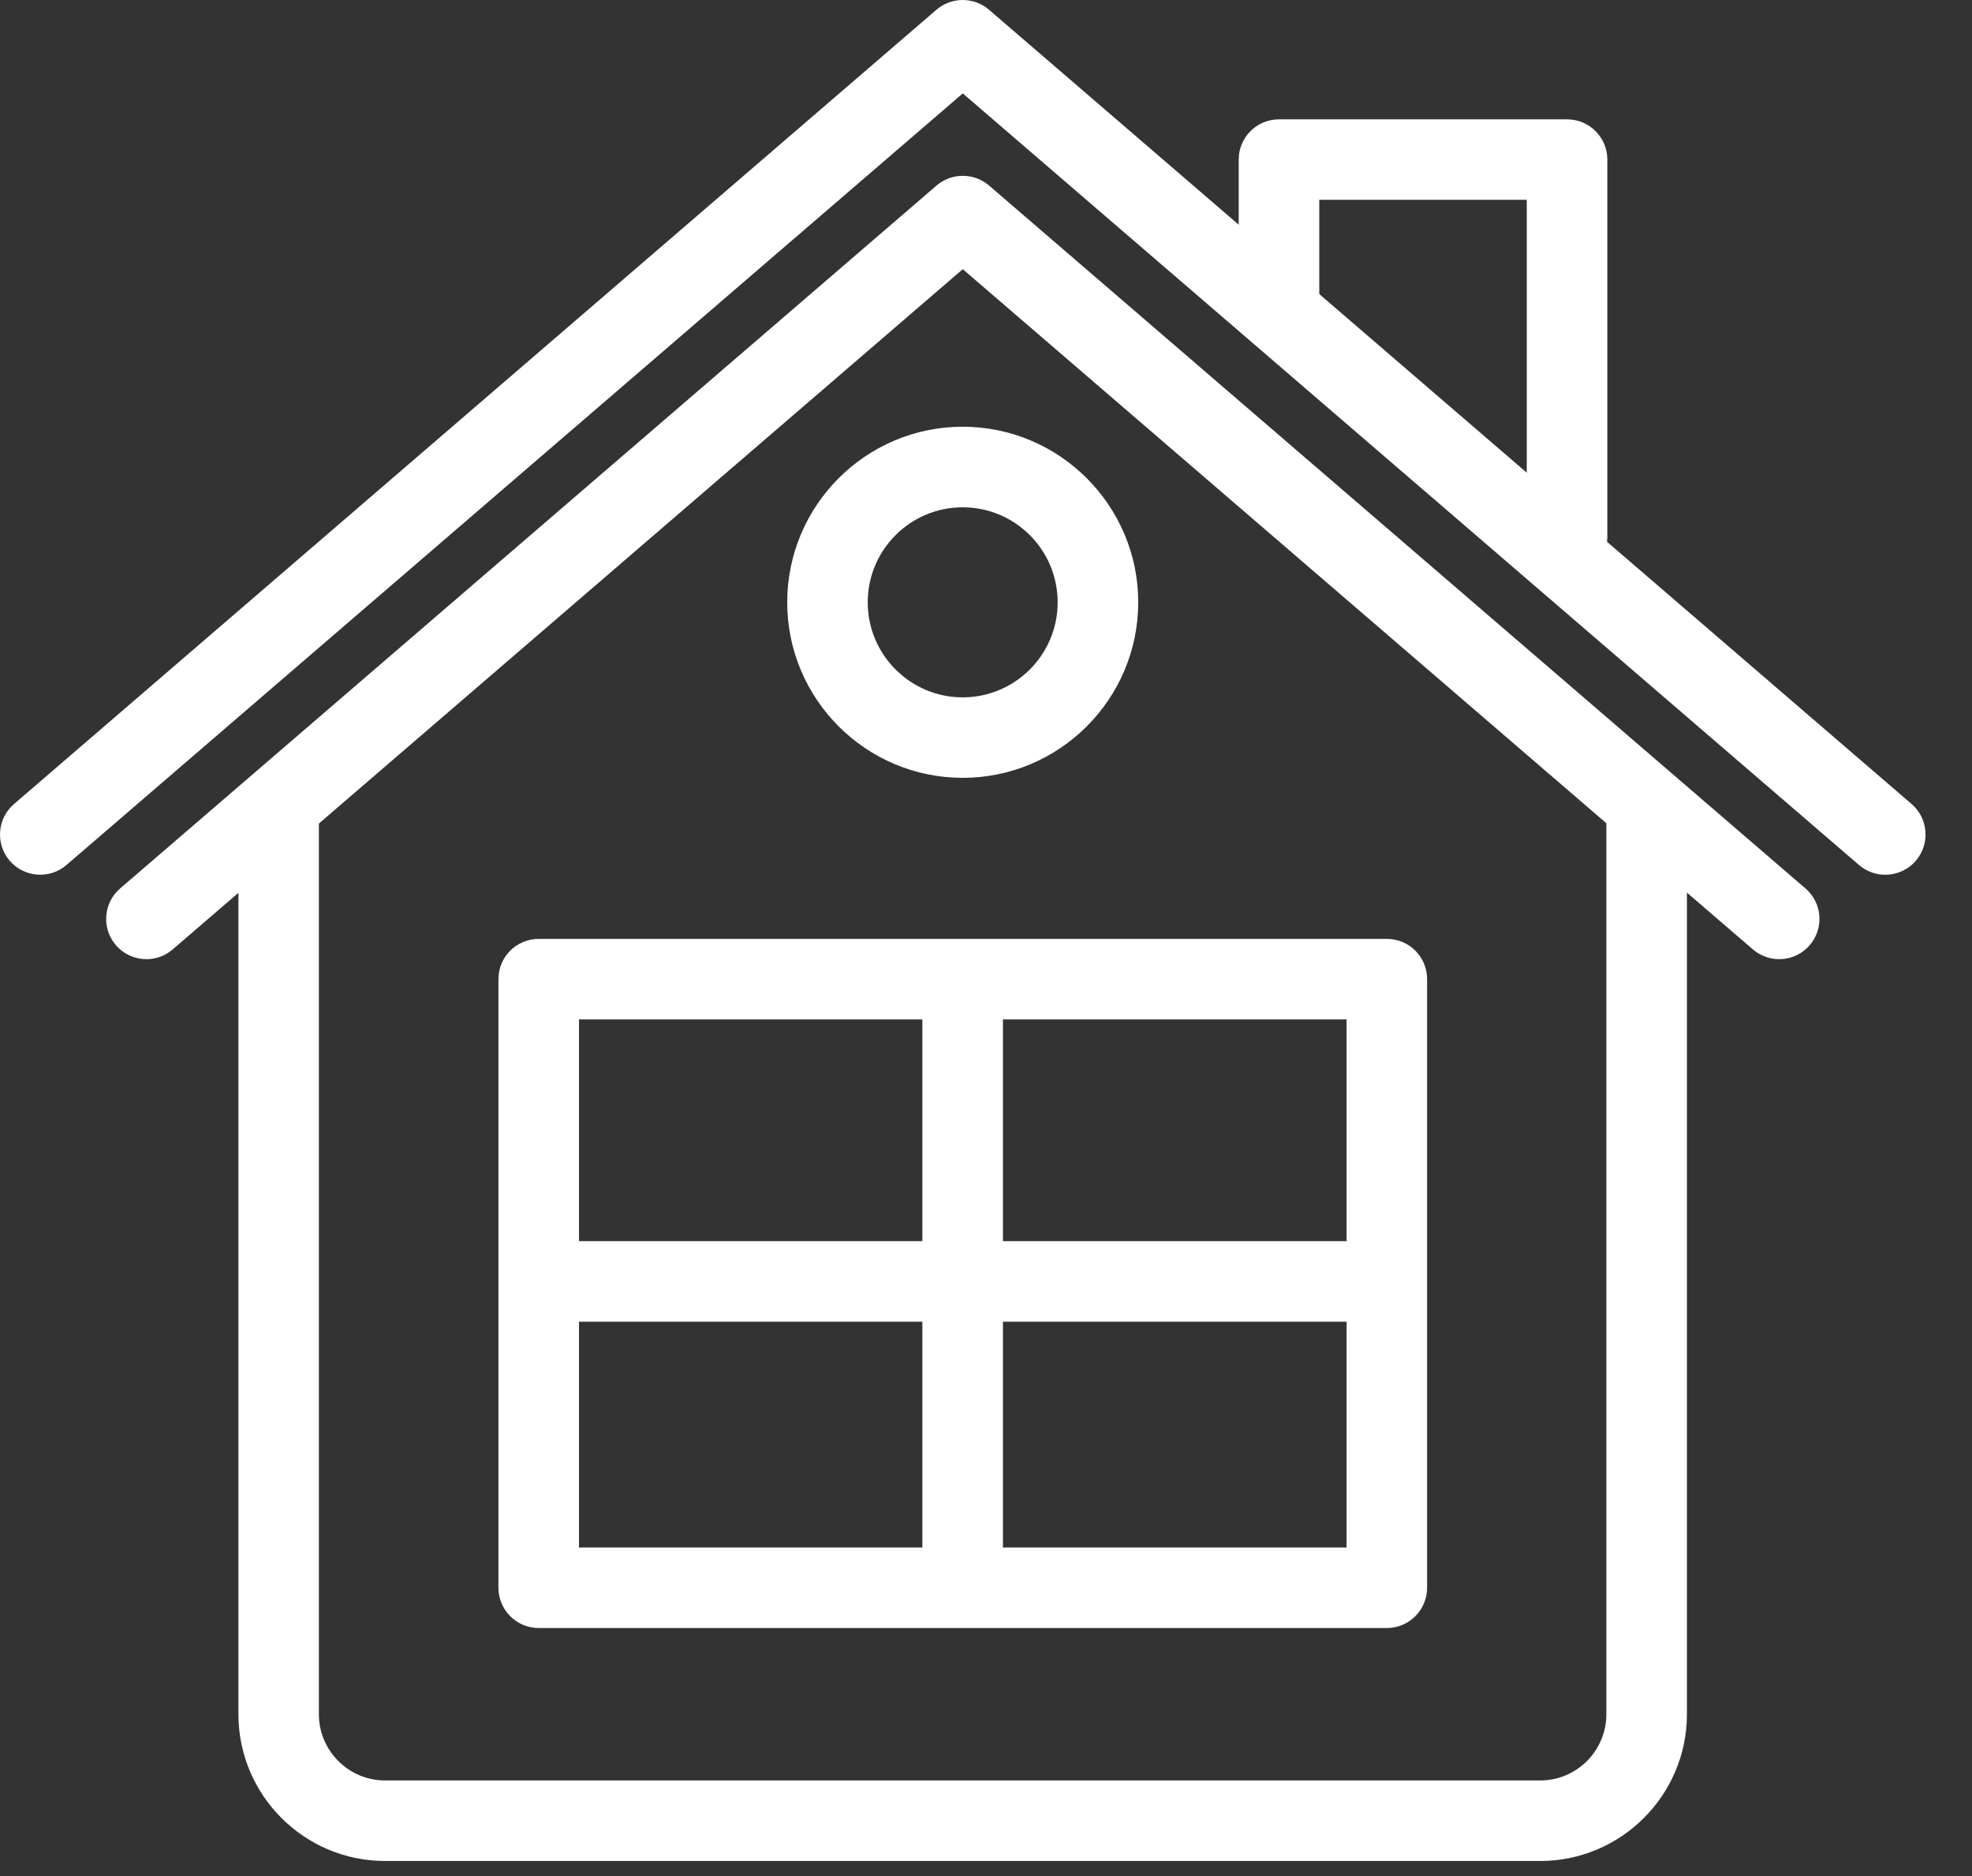
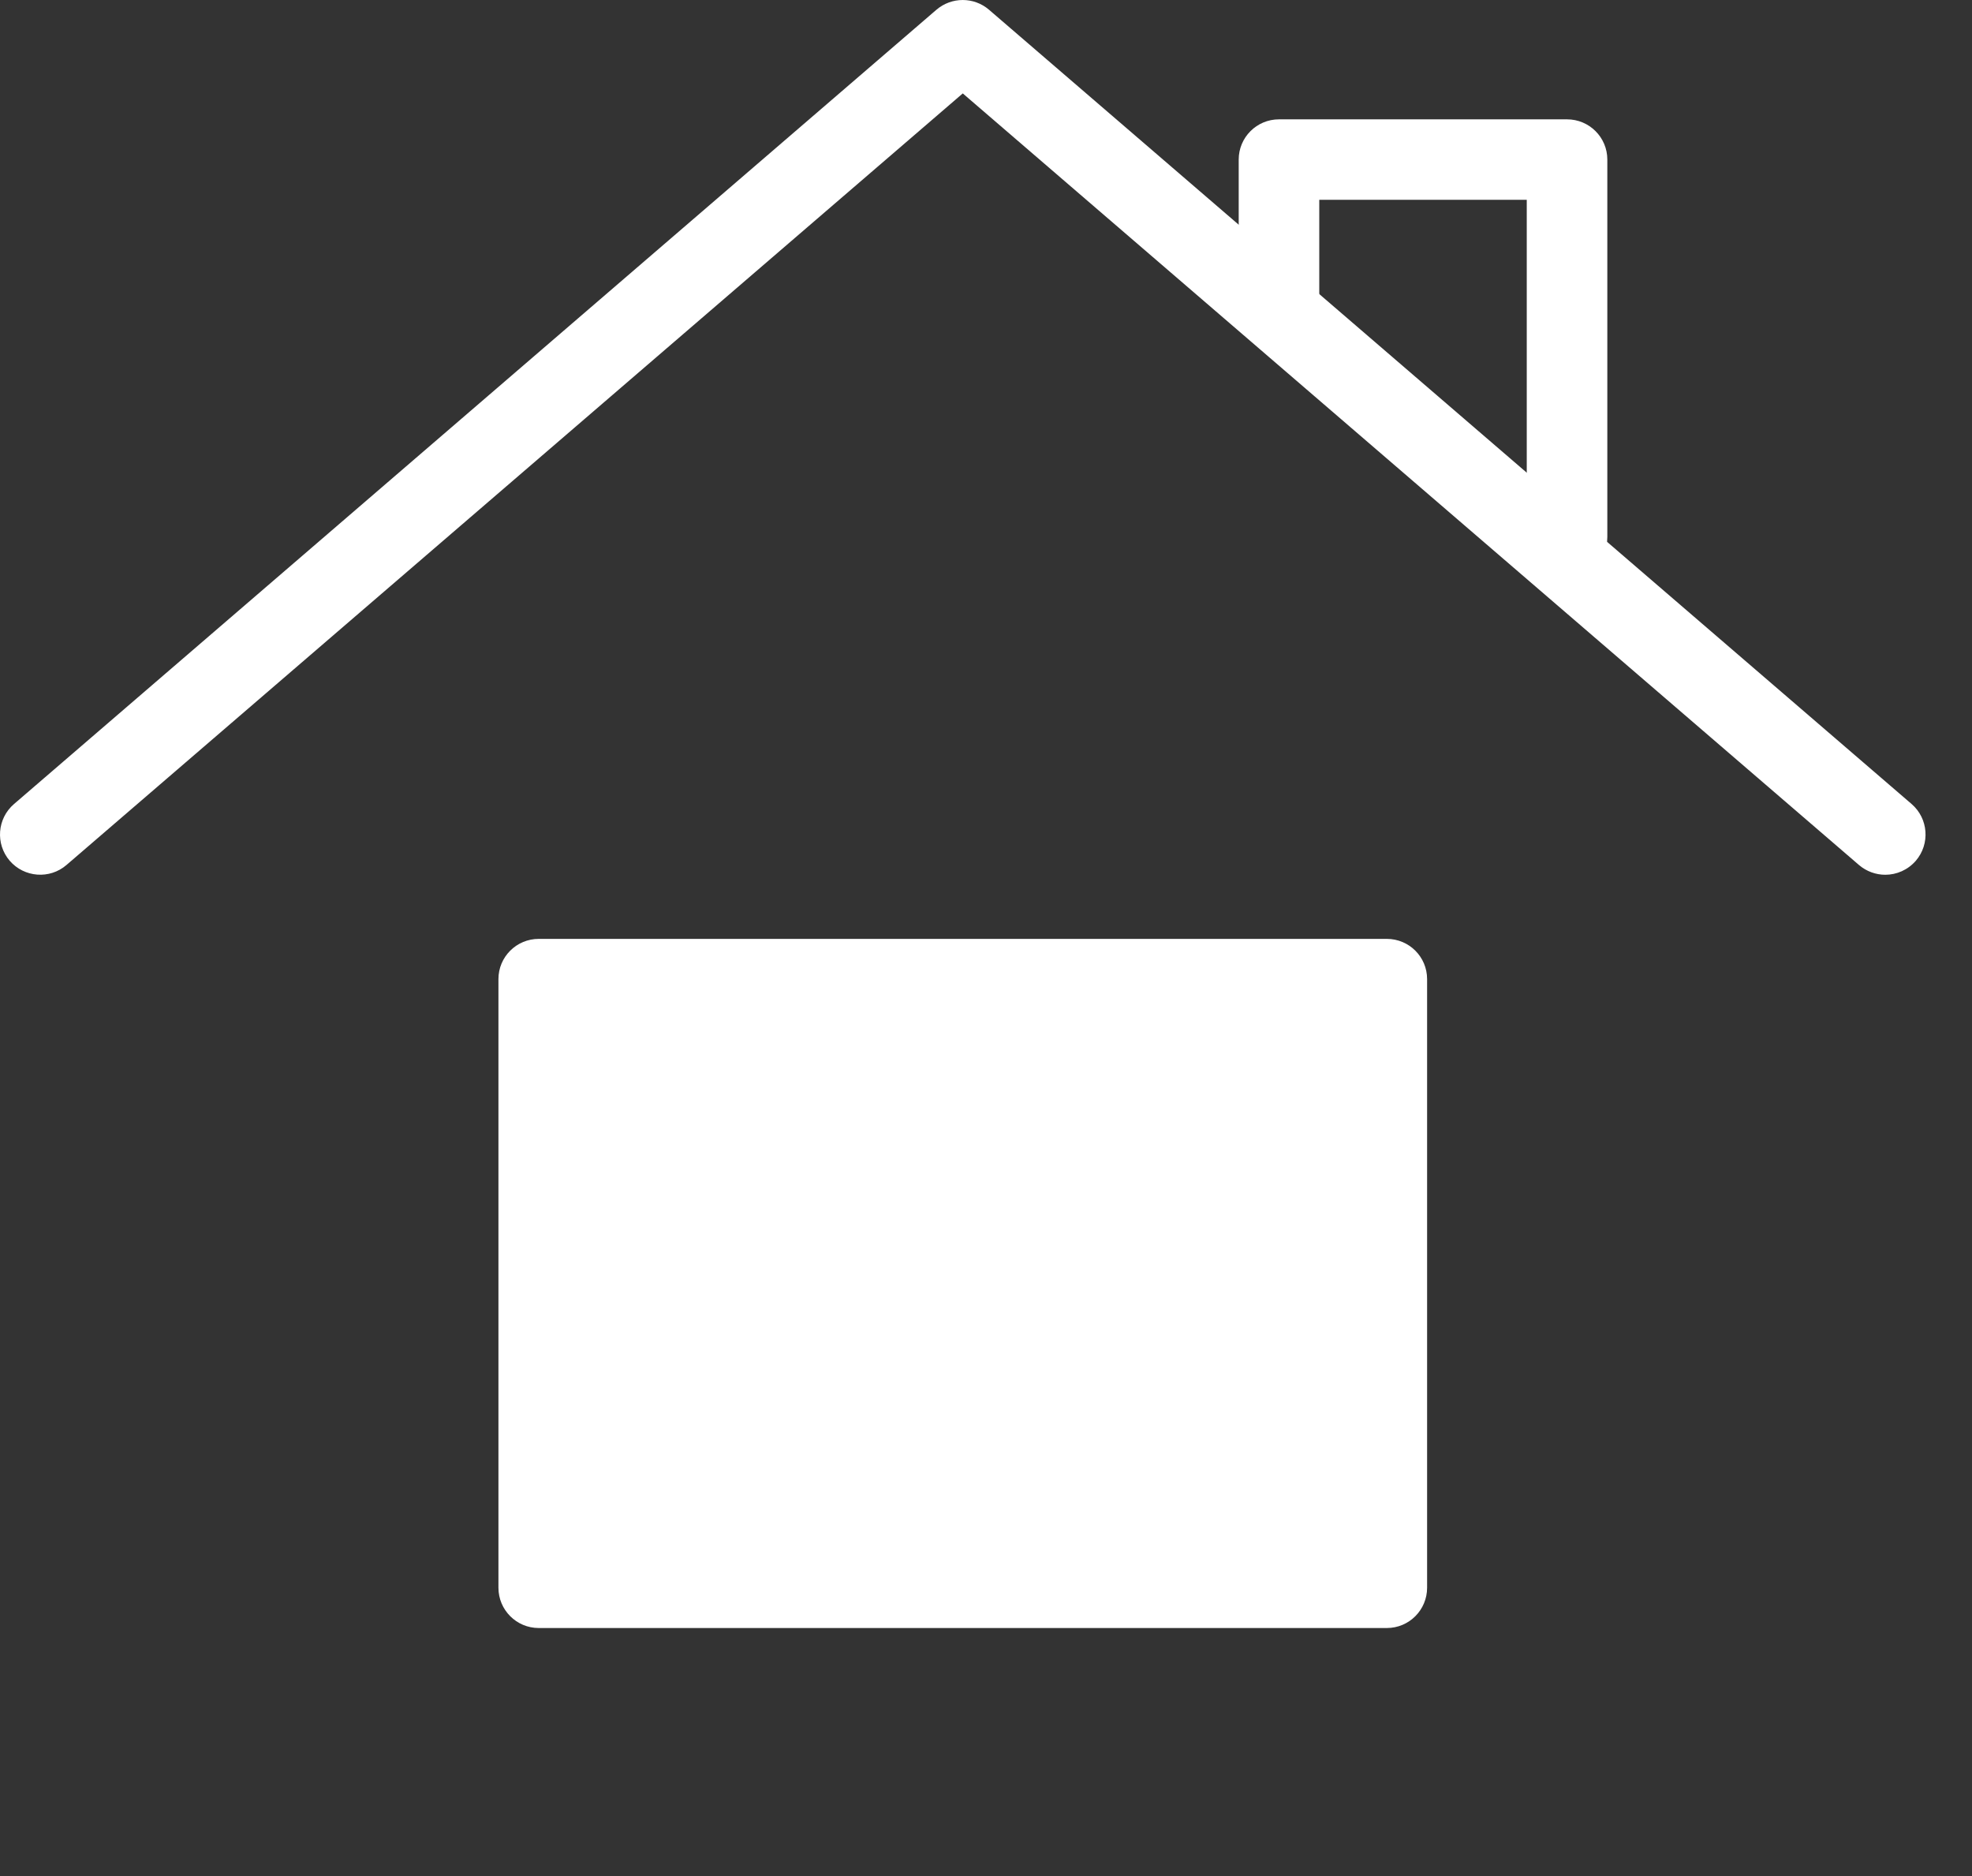
<svg xmlns="http://www.w3.org/2000/svg" width="41" height="39" viewBox="0 0 41 39" fill="none">
  <rect x="0" y="0" width="41" height="39" fill="#333333" stroke="none" />
-   <path d="M32.022 38.687H8.006C6.325 38.687 4.957 37.319 4.957 35.636V16.844C4.957 16.381 5.332 16.006 5.794 16.006C6.256 16.006 6.63 16.381 6.63 16.844V35.636C6.63 36.395 7.248 37.013 8.006 37.013H32.022C32.781 37.013 33.398 36.395 33.398 35.636V16.844C33.398 16.381 33.774 16.006 34.236 16.006C34.698 16.006 35.073 16.381 35.073 16.844V35.636C35.073 37.319 33.704 38.687 32.022 38.687Z" fill="white" />
-   <path d="M28.834 33.844H11.201C10.738 33.844 10.363 33.469 10.363 33.006V20.354C10.363 19.892 10.738 19.518 11.201 19.518H28.834C29.297 19.518 29.671 19.892 29.671 20.354V33.006C29.671 33.469 29.297 33.844 28.834 33.844ZM12.038 32.17H27.997V21.192H12.038V32.17Z" fill="white" />
-   <path d="M20.015 16.17C18.003 16.17 16.367 14.533 16.367 12.521C16.367 10.509 18.003 8.871 20.015 8.871C22.027 8.871 23.665 10.509 23.665 12.521C23.665 14.533 22.027 16.17 20.015 16.17ZM20.015 10.546C18.926 10.546 18.041 11.431 18.041 12.521C18.041 13.61 18.926 14.497 20.015 14.497C21.105 14.497 21.99 13.61 21.99 12.521C21.99 11.431 21.105 10.546 20.015 10.546Z" fill="white" />
-   <path d="M3.045 19.94C2.809 19.94 2.576 19.841 2.41 19.649C2.108 19.299 2.148 18.769 2.498 18.469L19.472 3.857C19.785 3.588 20.25 3.588 20.564 3.857L37.537 18.469C37.888 18.769 37.928 19.299 37.626 19.649C37.324 20 36.796 20.038 36.445 19.737L20.017 5.596L3.59 19.737C3.433 19.873 3.238 19.94 3.045 19.94Z" fill="white" />
+   <path d="M28.834 33.844H11.201C10.738 33.844 10.363 33.469 10.363 33.006V20.354C10.363 19.892 10.738 19.518 11.201 19.518H28.834C29.297 19.518 29.671 19.892 29.671 20.354V33.006C29.671 33.469 29.297 33.844 28.834 33.844ZM12.038 32.17V21.192H12.038V32.17Z" fill="white" />
  <path d="M32.581 11.999C32.118 11.999 31.743 11.625 31.743 11.162V4.154H27.429V6.397C27.429 6.859 27.054 7.233 26.591 7.233C26.129 7.233 25.754 6.859 25.754 6.397V3.317C25.754 2.855 26.129 2.481 26.591 2.481H32.581C33.043 2.481 33.418 2.855 33.418 3.317V11.162C33.418 11.625 33.043 11.999 32.581 11.999Z" fill="white" />
  <path d="M39.197 18.185C39.004 18.185 38.809 18.118 38.65 17.982L20.017 1.942L1.382 17.982C1.033 18.283 0.504 18.243 0.202 17.894C-0.099 17.543 -0.059 17.015 0.292 16.714L19.47 0.202C19.785 -0.067 20.249 -0.067 20.562 0.202L39.744 16.714C40.093 17.015 40.133 17.543 39.832 17.894C39.665 18.086 39.432 18.185 39.197 18.185Z" fill="white" />
  <path d="M20.015 33.506C19.553 33.506 19.177 33.132 19.177 32.669V27.476H11.833C11.371 27.476 10.996 27.101 10.996 26.638C10.996 26.177 11.371 25.802 11.833 25.802H19.177V20.608C19.177 20.145 19.553 19.77 20.015 19.77C20.477 19.77 20.852 20.145 20.852 20.608V25.802H28.492C28.953 25.802 29.329 26.177 29.329 26.638C29.329 27.101 28.953 27.476 28.492 27.476H20.852V32.669C20.852 33.132 20.477 33.506 20.015 33.506Z" fill="white" />
</svg>